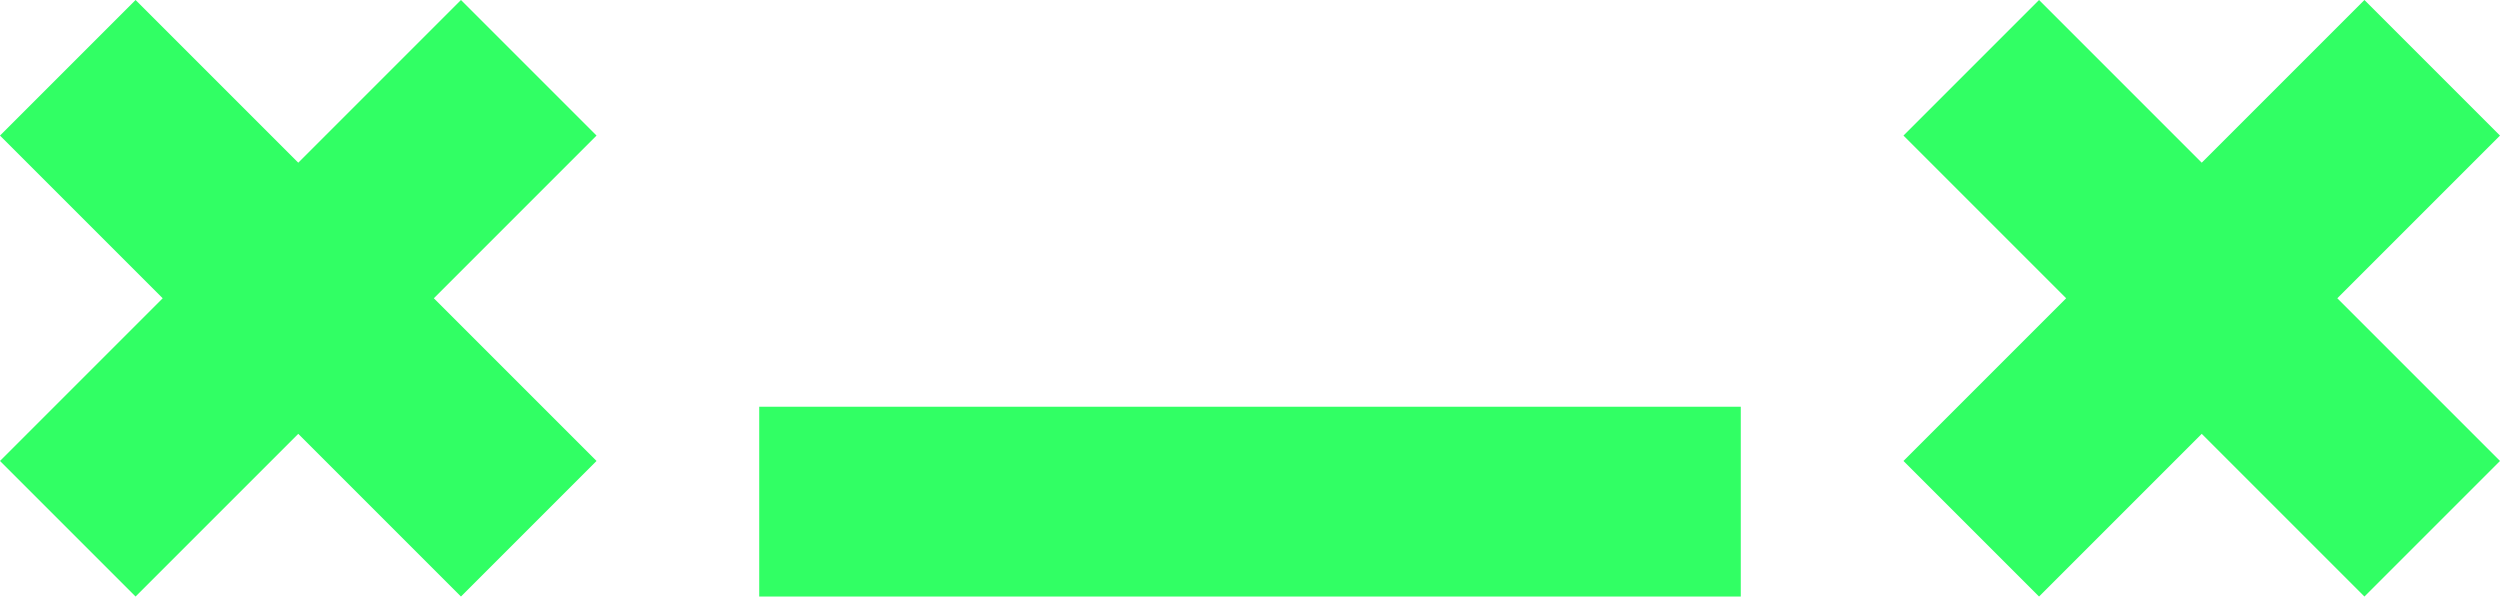
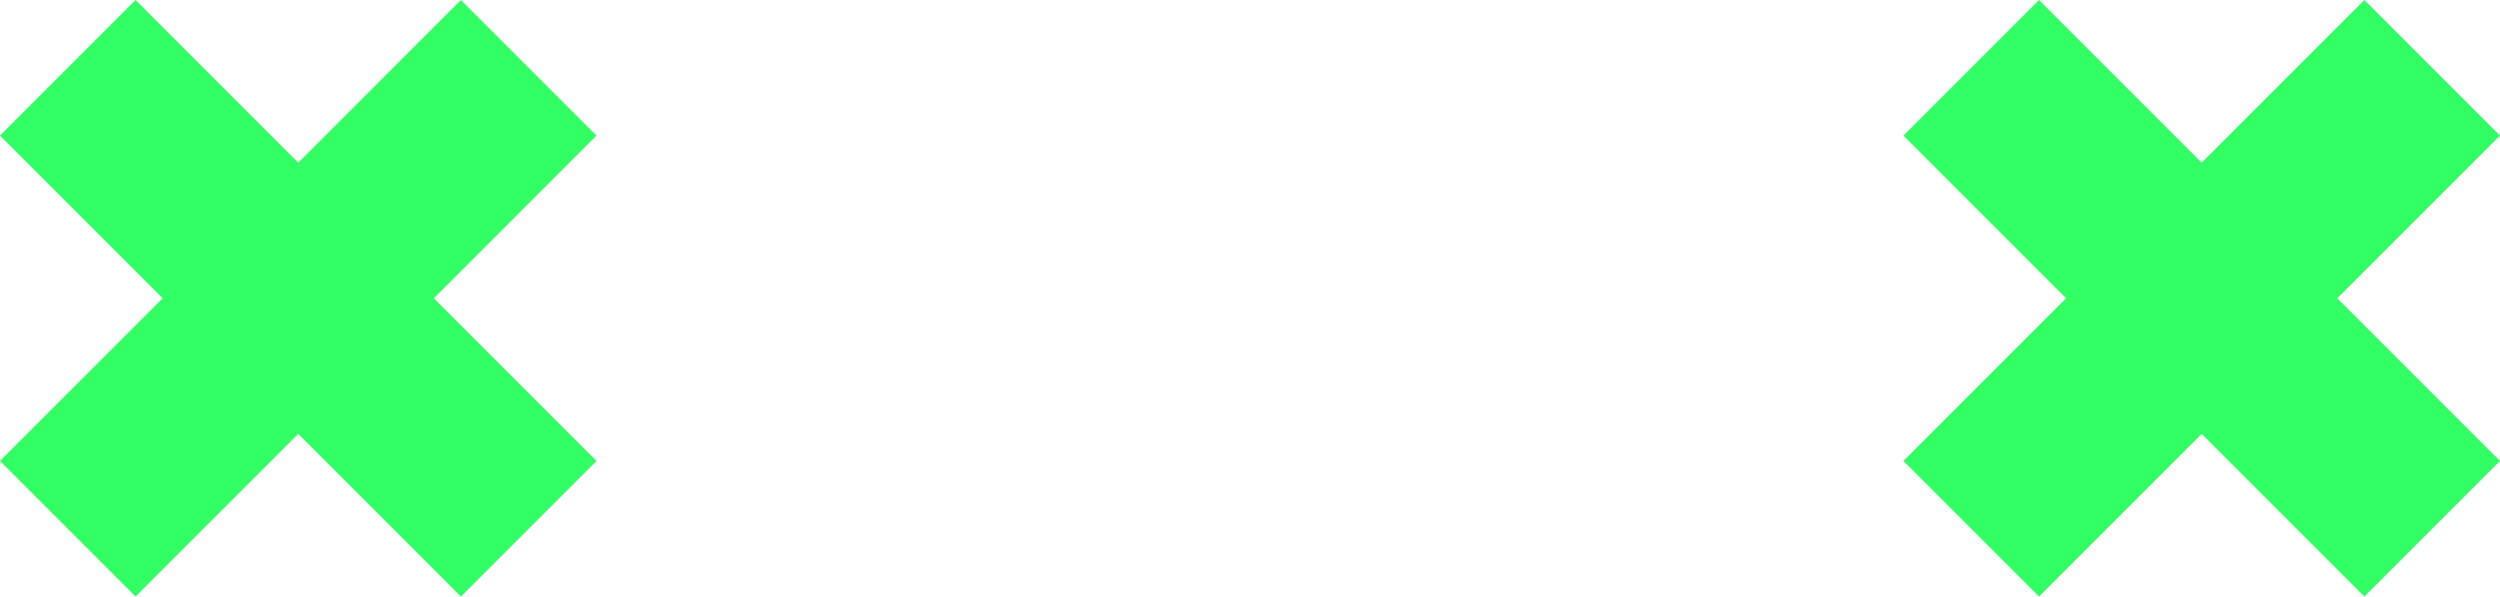
<svg xmlns="http://www.w3.org/2000/svg" version="1.1" id="Layer_1" x="0px" y="0px" viewBox="0 0 46.1 11" style="enable-background:new 0 0 46.1 11;" xml:space="preserve">
  <style type="text/css">
	.st0{fill:#31FF64;}
</style>
  <g>
-     <rect x="14" y="7.5" class="st0" width="18.1" height="3.5" />
    <polygon class="st0" points="46.1,2.5 43.6,0 40.6,3 37.6,0 35.1,2.5 38.1,5.5 35.1,8.5 37.6,11 40.6,8 43.6,11 46.1,8.5 43.1,5.5     " />
    <polygon class="st0" points="11,2.5 8.5,0 5.5,3 2.5,0 0,2.5 3,5.5 0,8.5 2.5,11 5.5,8 8.5,11 11,8.5 8,5.5  " />
  </g>
</svg>